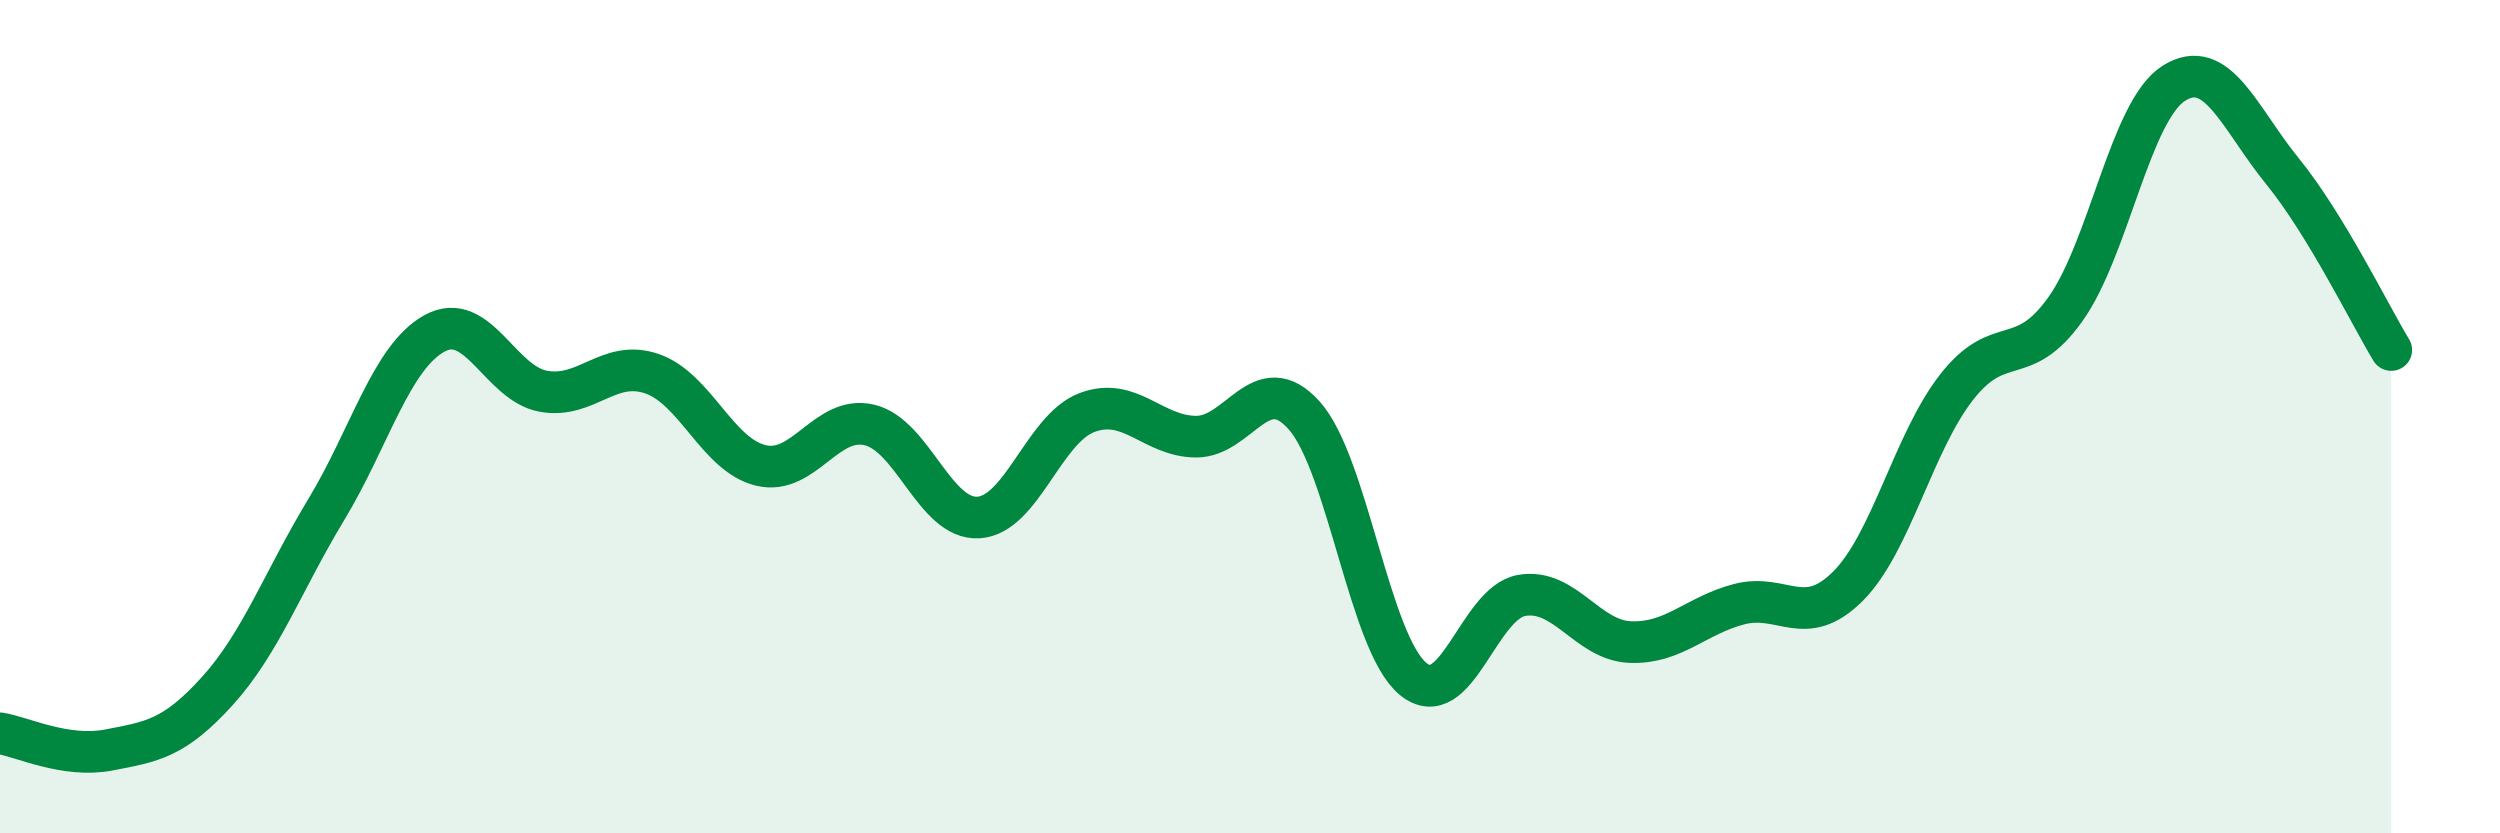
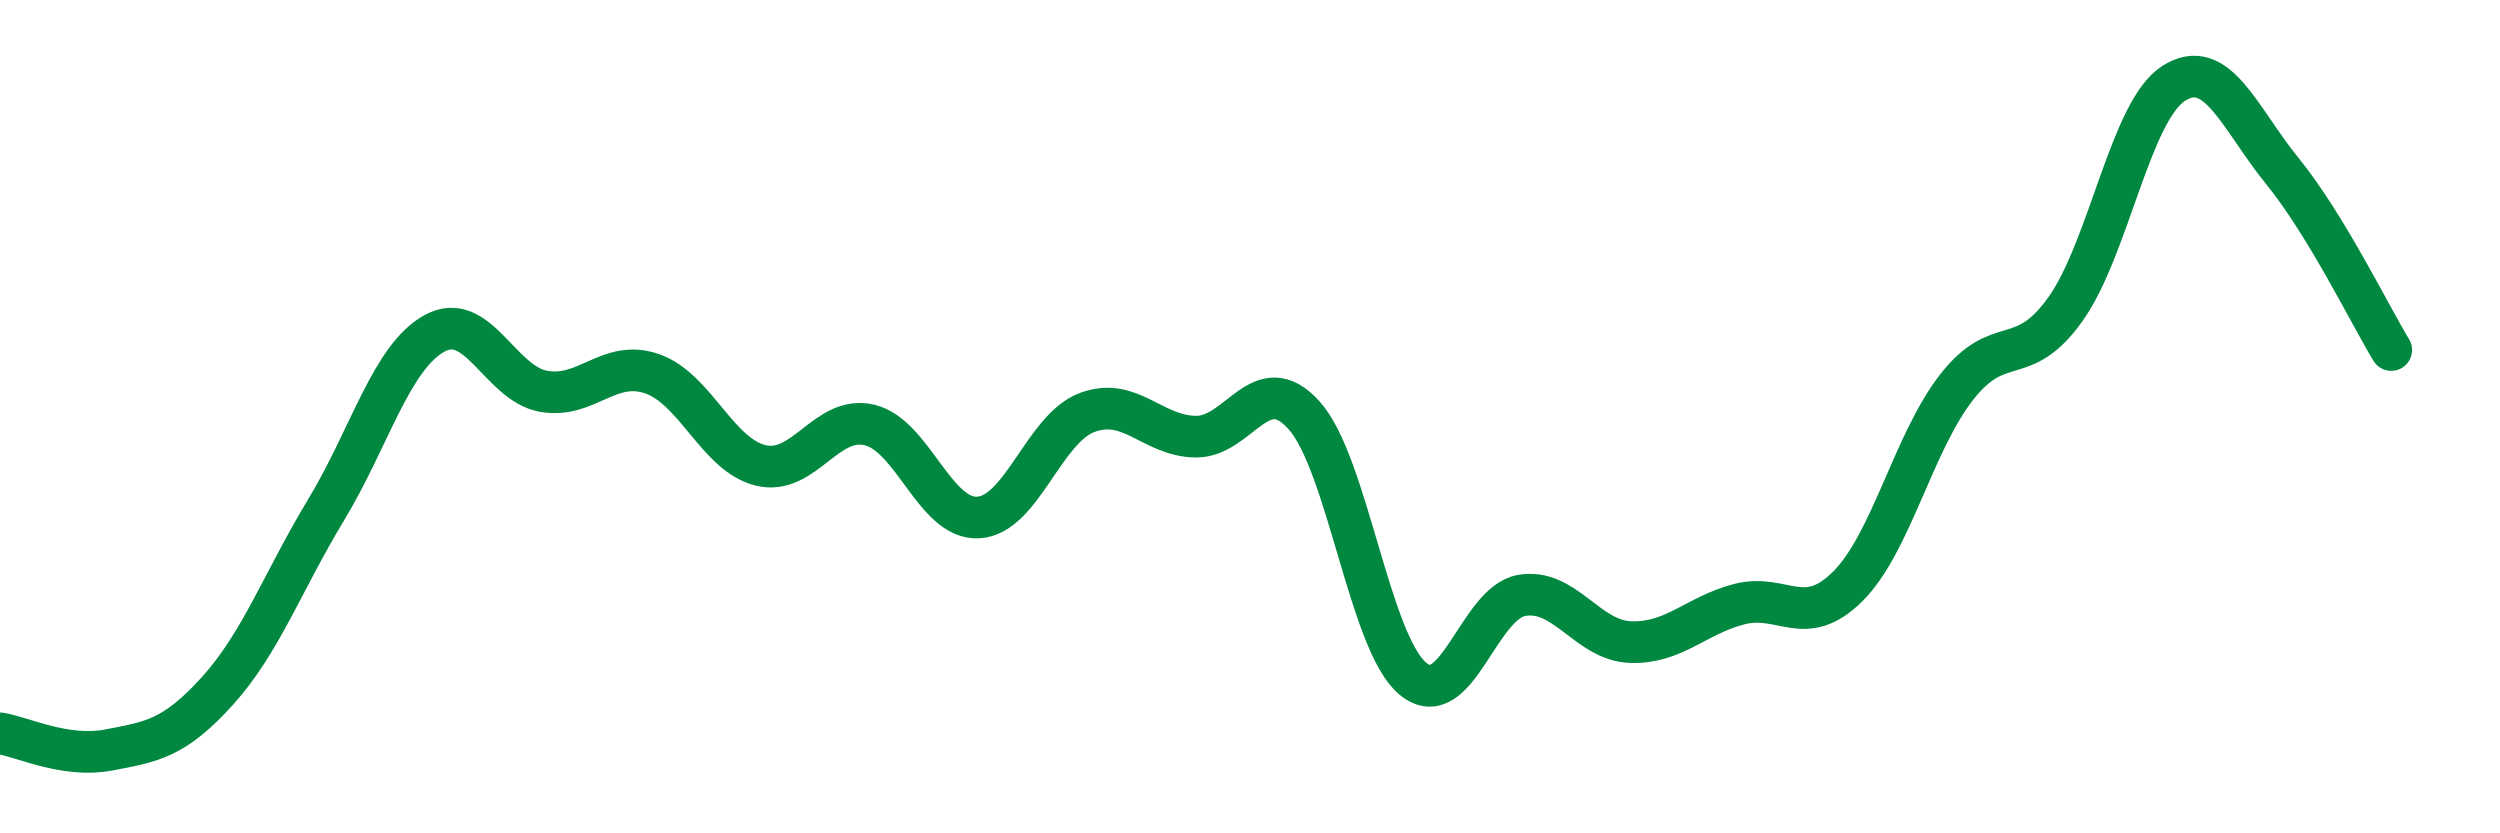
<svg xmlns="http://www.w3.org/2000/svg" width="60" height="20" viewBox="0 0 60 20">
-   <path d="M 0,17.6 C 0.52,17.68 1.57,18.2 2.61,18 C 3.65,17.8 4.18,17.73 5.22,16.58 C 6.26,15.43 6.79,13.95 7.83,12.23 C 8.87,10.51 9.39,8.57 10.43,8 C 11.47,7.43 12,9.2 13.04,9.39 C 14.08,9.58 14.61,8.61 15.65,8.97 C 16.69,9.33 17.22,10.92 18.26,11.17 C 19.3,11.42 19.83,9.95 20.87,10.2 C 21.91,10.45 22.44,12.48 23.48,12.42 C 24.52,12.36 25.05,10.29 26.09,9.9 C 27.13,9.51 27.66,10.47 28.7,10.48 C 29.74,10.49 30.26,8.81 31.3,9.97 C 32.34,11.13 32.87,15.43 33.91,16.29 C 34.95,17.15 35.48,14.47 36.52,14.29 C 37.56,14.11 38.09,15.37 39.13,15.41 C 40.17,15.45 40.7,14.77 41.74,14.5 C 42.78,14.23 43.31,15.11 44.35,14.07 C 45.39,13.03 45.92,10.62 46.96,9.29 C 48,7.96 48.53,8.88 49.57,7.42 C 50.61,5.96 51.13,2.66 52.17,2 C 53.21,1.34 53.74,2.83 54.78,4.11 C 55.82,5.39 56.87,7.54 57.39,8.4L57.39 20L0 20Z" fill="#008740" opacity="0.1" stroke-linecap="round" stroke-linejoin="round" />
  <path d="M 0,17.6 C 0.52,17.68 1.57,18.2 2.61,18 C 3.65,17.8 4.18,17.73 5.22,16.58 C 6.26,15.43 6.79,13.95 7.83,12.23 C 8.87,10.51 9.39,8.57 10.43,8 C 11.47,7.43 12,9.2 13.04,9.39 C 14.08,9.58 14.61,8.61 15.65,8.97 C 16.69,9.33 17.22,10.92 18.26,11.17 C 19.3,11.42 19.83,9.95 20.87,10.2 C 21.91,10.45 22.44,12.48 23.48,12.42 C 24.52,12.36 25.05,10.29 26.09,9.9 C 27.13,9.51 27.66,10.47 28.7,10.48 C 29.74,10.49 30.26,8.81 31.3,9.97 C 32.34,11.13 32.87,15.43 33.91,16.29 C 34.95,17.15 35.48,14.47 36.52,14.29 C 37.56,14.11 38.09,15.37 39.13,15.41 C 40.17,15.45 40.7,14.77 41.74,14.5 C 42.78,14.23 43.31,15.11 44.35,14.07 C 45.39,13.03 45.92,10.62 46.96,9.29 C 48,7.96 48.53,8.88 49.57,7.42 C 50.61,5.96 51.13,2.66 52.17,2 C 53.21,1.34 53.74,2.83 54.78,4.11 C 55.82,5.39 56.87,7.54 57.39,8.4" stroke="#008740" stroke-width="1" fill="none" stroke-linecap="round" stroke-linejoin="round" />
</svg>